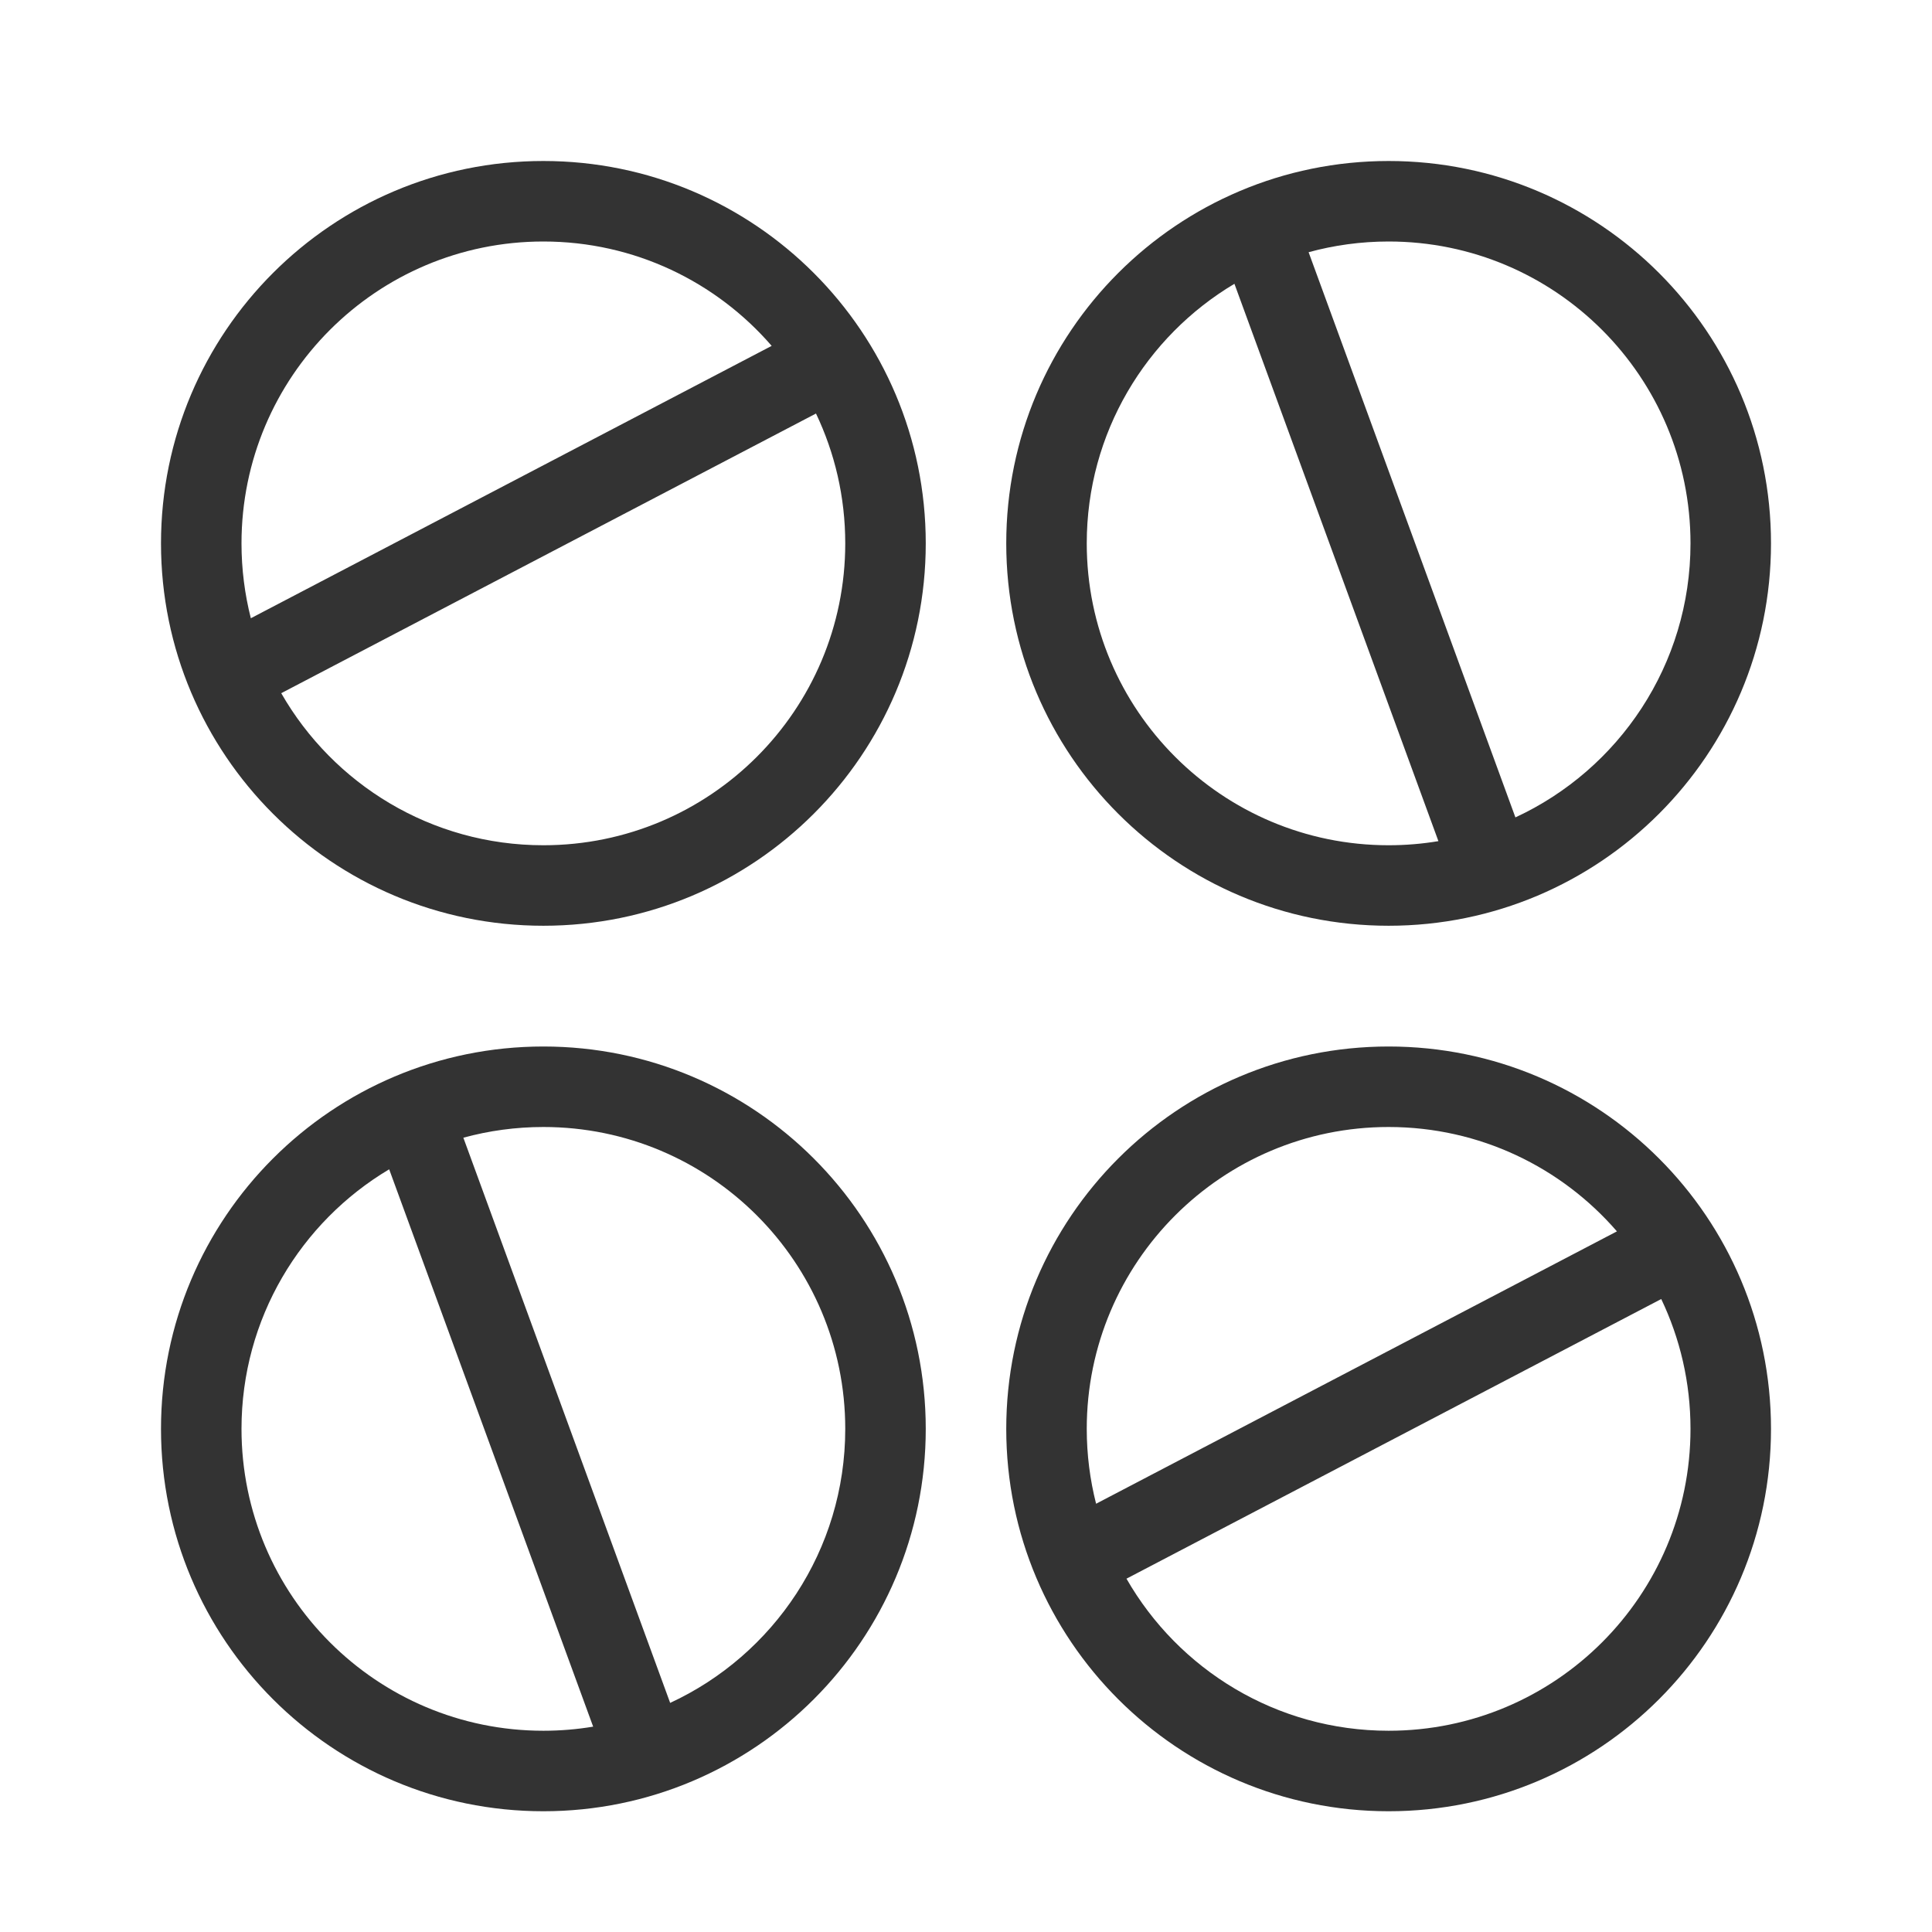
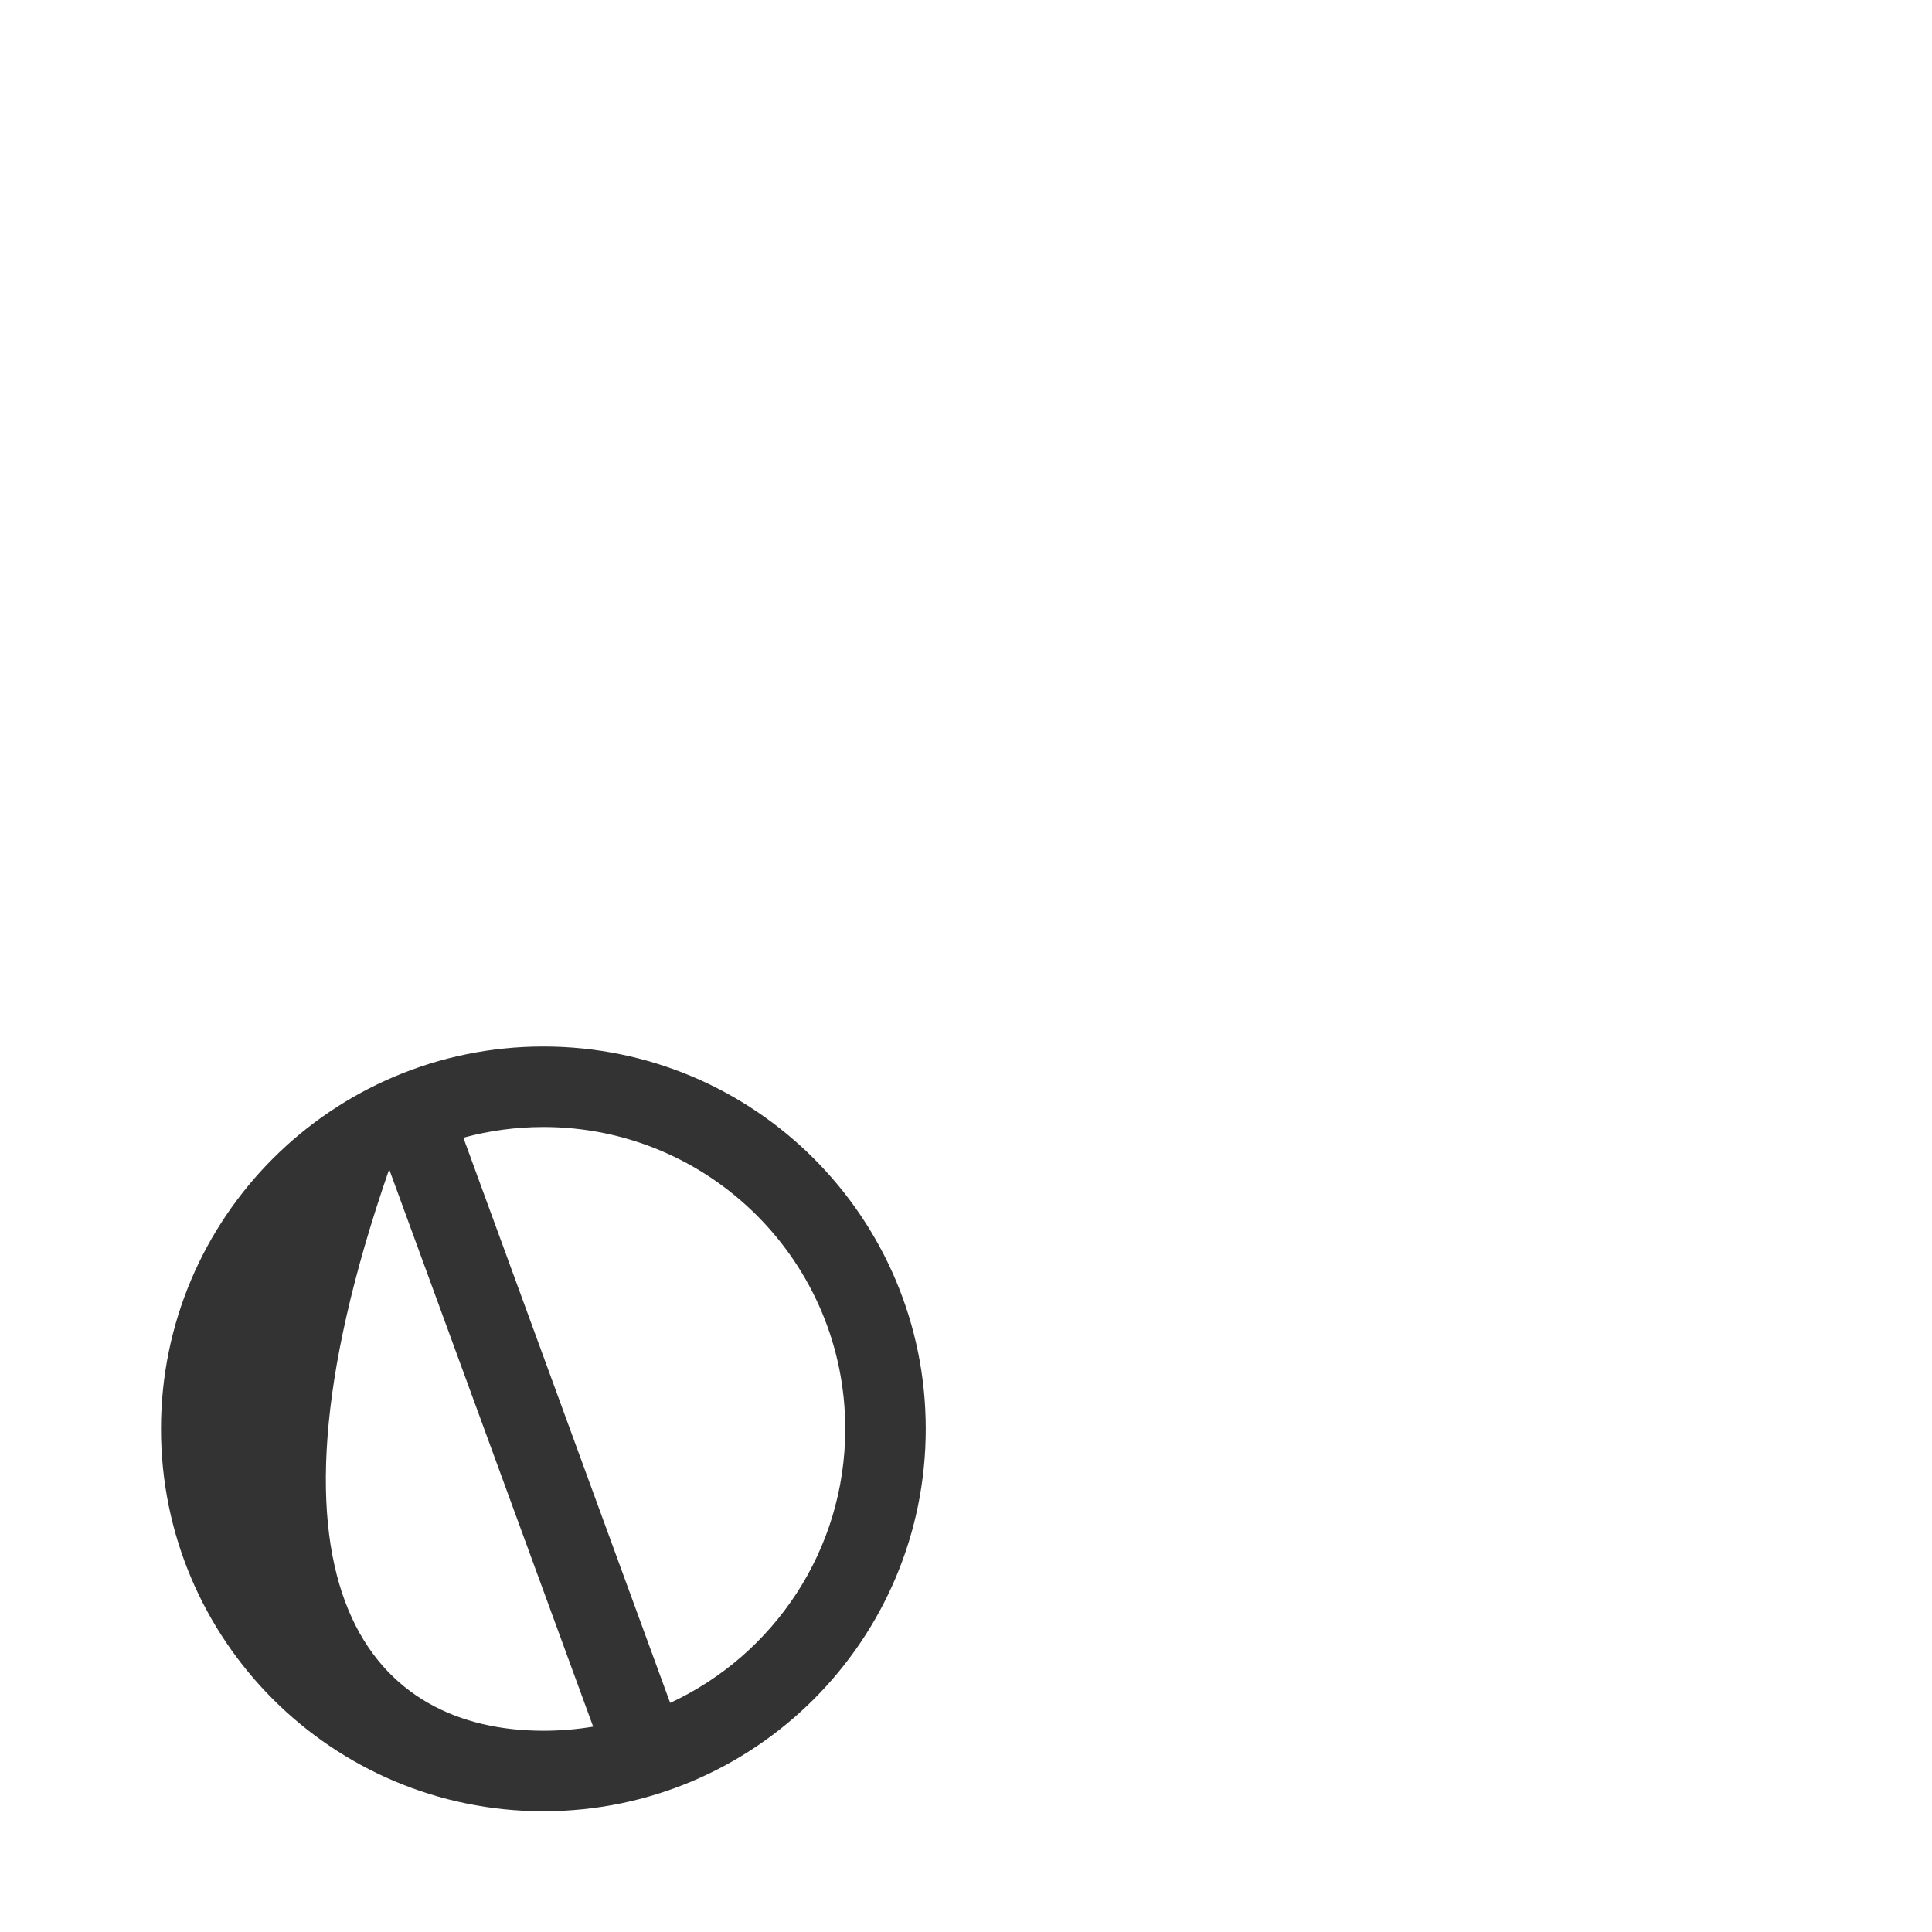
<svg xmlns="http://www.w3.org/2000/svg" width="800px" height="800px" viewBox="0 0 48 48" fill="none">
-   <path fill-rule="evenodd" clip-rule="evenodd" d="M34.5 6C38.642 6 42 9.358 42 13.5C42 16.517 40.219 19.118 37.65 20.308L32.512 6.266C33.145 6.093 33.812 6 34.5 6ZM30.669 7.051C28.472 8.359 27 10.758 27 13.5C27 17.642 30.358 21 34.5 21C34.921 21 35.334 20.965 35.737 20.898L30.669 7.051ZM34.5 4C39.747 4 44 8.253 44 13.5C44 18.747 39.747 23 34.5 23C29.253 23 25 18.747 25 13.5C25 8.253 29.253 4 34.5 4Z" fill="#333333" />
-   <path fill-rule="evenodd" clip-rule="evenodd" d="M13.5 28C17.642 28 21 31.358 21 35.5C21 38.517 19.219 41.118 16.65 42.308L11.512 28.266C12.145 28.093 12.812 28 13.5 28ZM9.669 29.051C7.472 30.359 6 32.758 6 35.5C6 39.642 9.358 43 13.5 43C13.921 43 14.334 42.965 14.737 42.898L9.669 29.051ZM13.5 26C18.747 26 23 30.253 23 35.5C23 40.747 18.747 45 13.5 45C8.253 45 4 40.747 4 35.5C4 30.253 8.253 26 13.5 26Z" fill="#333333" />
-   <path fill-rule="evenodd" clip-rule="evenodd" d="M21 13.5C21 17.642 17.642 21 13.5 21C10.712 21 8.28 19.479 6.987 17.222L20.273 10.274C20.739 11.251 21 12.345 21 13.5ZM19.172 8.593L6.232 15.36C6.081 14.765 6 14.142 6 13.5C6 9.358 9.358 6 13.5 6C15.766 6 17.797 7.005 19.172 8.593ZM23 13.5C23 18.747 18.747 23 13.5 23C8.253 23 4 18.747 4 13.5C4 8.253 8.253 4 13.5 4C18.747 4 23 8.253 23 13.5Z" fill="#333333" />
-   <path fill-rule="evenodd" clip-rule="evenodd" d="M42 35.5C42 39.642 38.642 43 34.5 43C31.712 43 29.28 41.479 27.987 39.222L41.273 32.274C41.739 33.251 42 34.345 42 35.5ZM40.172 30.593L27.232 37.36C27.081 36.765 27 36.142 27 35.5C27 31.358 30.358 28 34.5 28C36.766 28 38.797 29.005 40.172 30.593ZM44 35.5C44 40.747 39.747 45 34.5 45C29.253 45 25 40.747 25 35.5C25 30.253 29.253 26 34.5 26C39.747 26 44 30.253 44 35.5Z" fill="#333333" />
+   <path fill-rule="evenodd" clip-rule="evenodd" d="M13.5 28C17.642 28 21 31.358 21 35.5C21 38.517 19.219 41.118 16.65 42.308L11.512 28.266C12.145 28.093 12.812 28 13.5 28ZM9.669 29.051C6 39.642 9.358 43 13.5 43C13.921 43 14.334 42.965 14.737 42.898L9.669 29.051ZM13.5 26C18.747 26 23 30.253 23 35.5C23 40.747 18.747 45 13.5 45C8.253 45 4 40.747 4 35.5C4 30.253 8.253 26 13.5 26Z" fill="#333333" />
</svg>